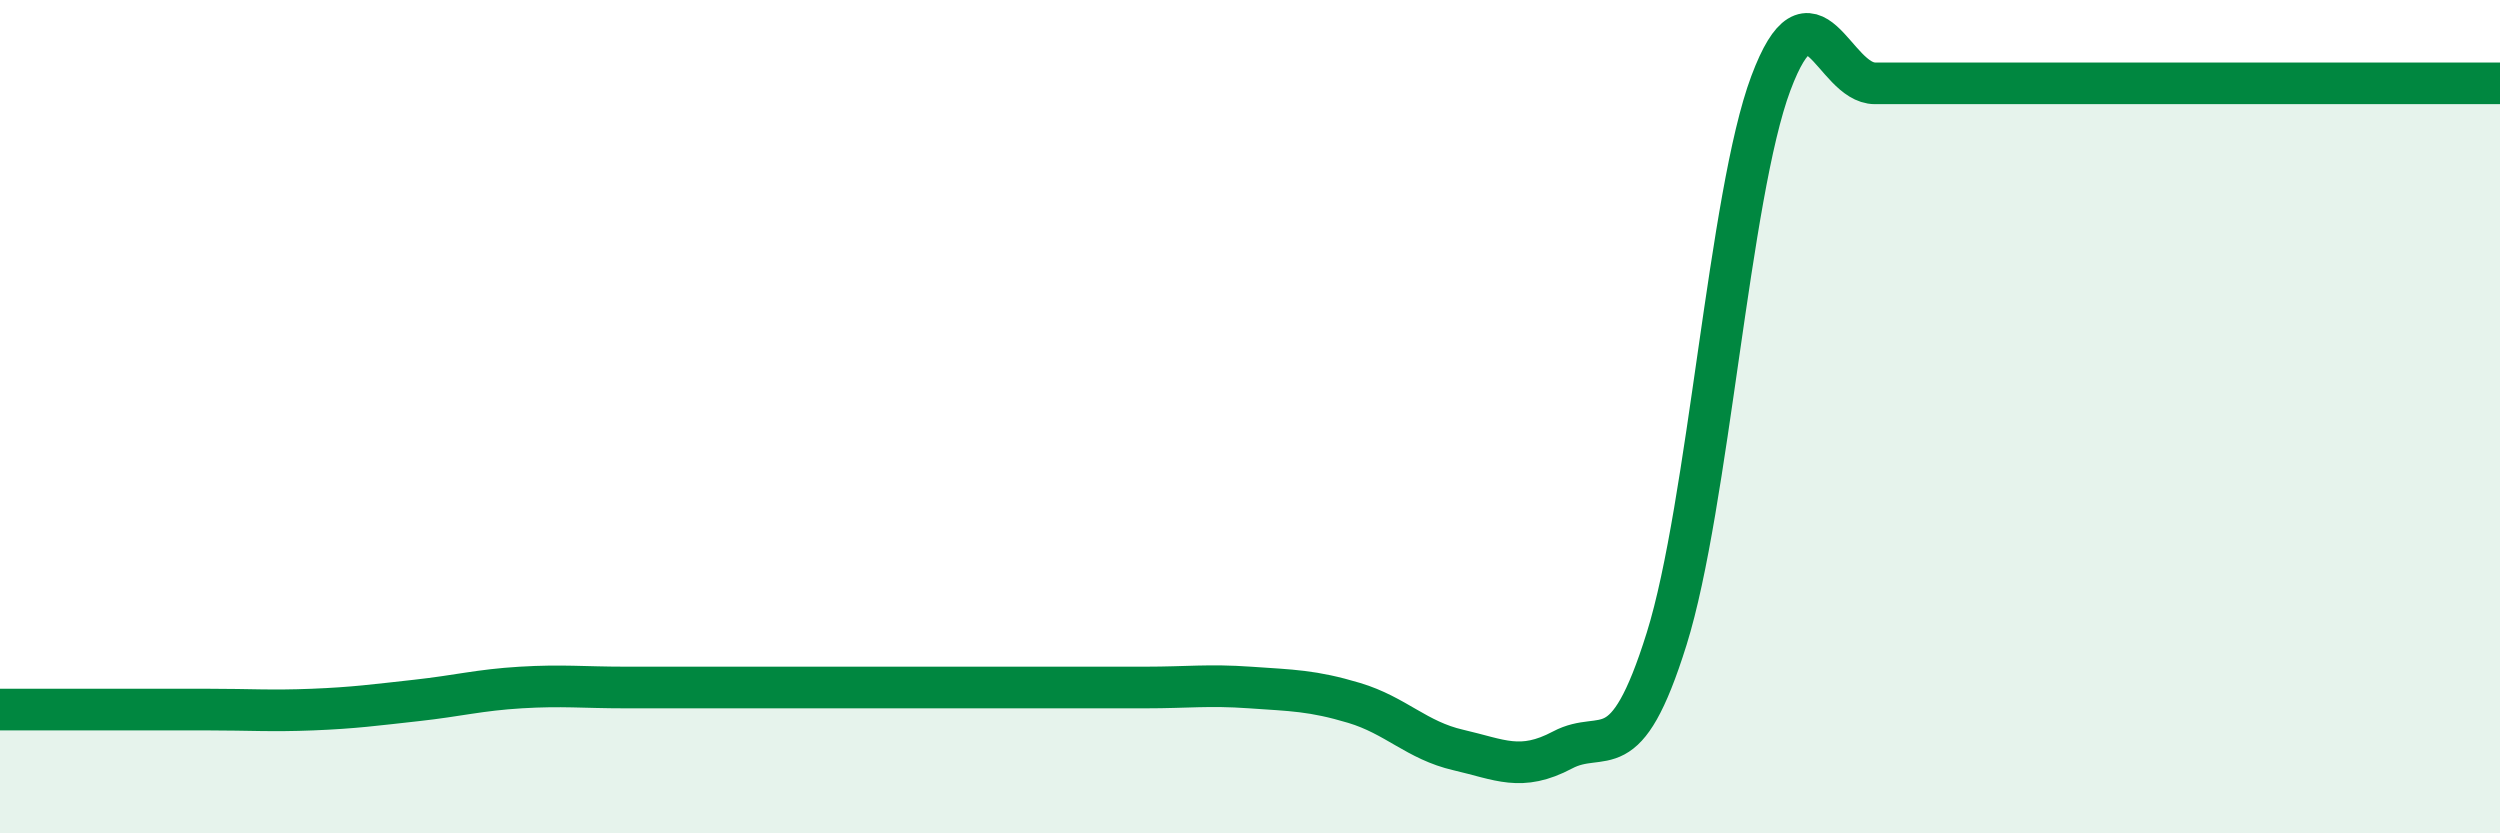
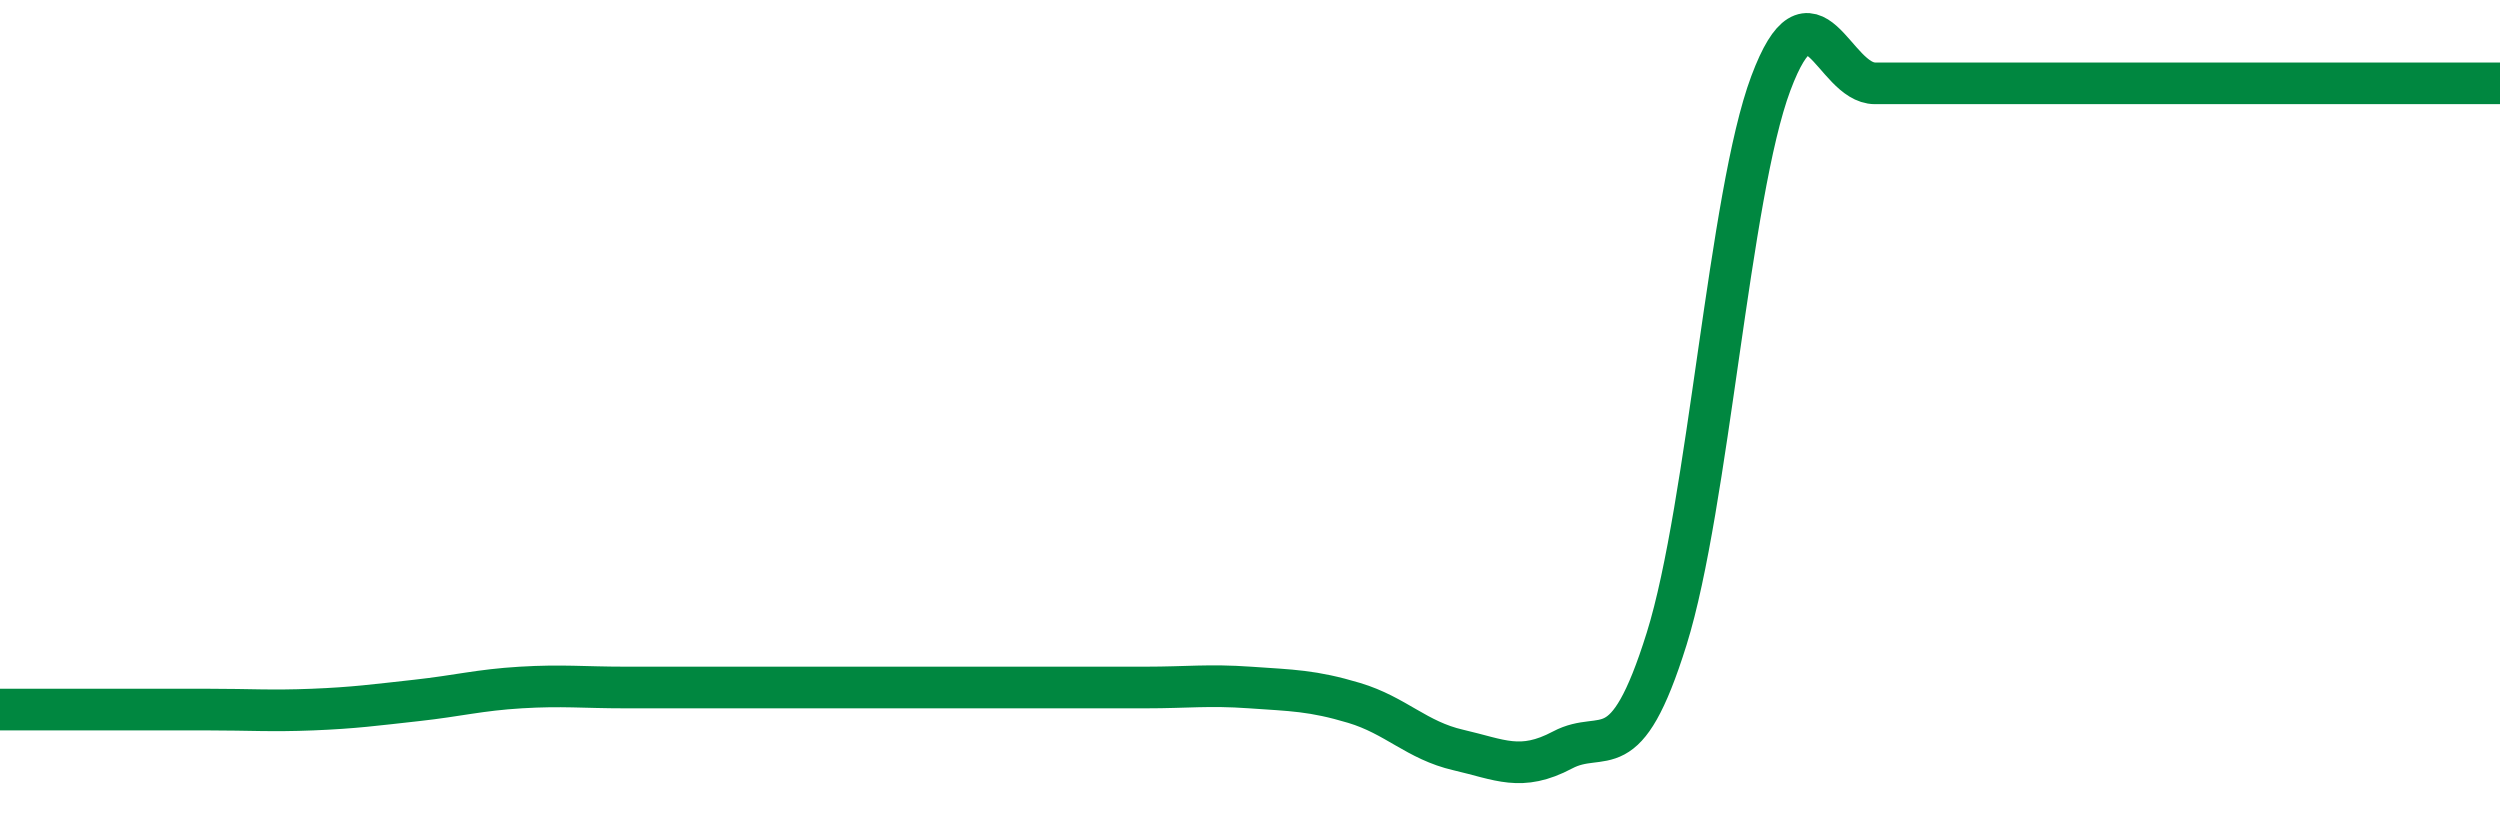
<svg xmlns="http://www.w3.org/2000/svg" width="60" height="20" viewBox="0 0 60 20">
-   <path d="M 0,17.03 C 0.5,17.03 1.5,17.03 2.5,17.03 C 3.5,17.03 4,17.03 5,17.03 C 6,17.03 6.5,17.07 7.5,17.03 C 8.5,16.99 9,16.92 10,16.81 C 11,16.7 11.5,16.56 12.5,16.5 C 13.5,16.44 14,16.5 15,16.5 C 16,16.5 16.5,16.5 17.5,16.5 C 18.5,16.5 19,16.5 20,16.5 C 21,16.5 21.5,16.5 22.5,16.5 C 23.5,16.5 24,16.5 25,16.5 C 26,16.5 26.5,16.5 27.5,16.5 C 28.5,16.5 29,16.43 30,16.5 C 31,16.57 31.5,16.57 32.5,16.87 C 33.5,17.17 34,17.77 35,18 C 36,18.23 36.5,18.53 37.5,18 C 38.5,17.47 39,18.53 40,15.33 C 41,12.13 41.5,4.67 42.5,2 C 43.5,-0.67 44,2 45,2 C 46,2 46.5,2 47.5,2 C 48.5,2 49,2 50,2 C 51,2 51.5,2 52.5,2 C 53.5,2 54,2 55,2 C 56,2 56.5,2 57.5,2 C 58.5,2 59.5,2 60,2L60 20L0 20Z" fill="#008740" opacity="0.1" stroke-linecap="round" stroke-linejoin="round" />
  <path d="M 0,17.03 C 0.5,17.03 1.5,17.03 2.5,17.03 C 3.5,17.03 4,17.03 5,17.03 C 6,17.03 6.5,17.07 7.5,17.03 C 8.5,16.99 9,16.92 10,16.81 C 11,16.7 11.5,16.56 12.5,16.5 C 13.5,16.44 14,16.5 15,16.5 C 16,16.5 16.5,16.5 17.5,16.5 C 18.5,16.5 19,16.5 20,16.5 C 21,16.5 21.5,16.5 22.5,16.5 C 23.5,16.5 24,16.5 25,16.5 C 26,16.5 26.5,16.5 27.5,16.5 C 28.5,16.5 29,16.43 30,16.5 C 31,16.57 31.5,16.57 32.5,16.87 C 33.5,17.17 34,17.77 35,18 C 36,18.23 36.5,18.53 37.5,18 C 38.5,17.47 39,18.53 40,15.33 C 41,12.13 41.5,4.67 42.5,2 C 43.5,-0.67 44,2 45,2 C 46,2 46.5,2 47.5,2 C 48.5,2 49,2 50,2 C 51,2 51.5,2 52.5,2 C 53.5,2 54,2 55,2 C 56,2 56.5,2 57.5,2 C 58.5,2 59.5,2 60,2" stroke="#008740" stroke-width="1" fill="none" stroke-linecap="round" stroke-linejoin="round" />
</svg>